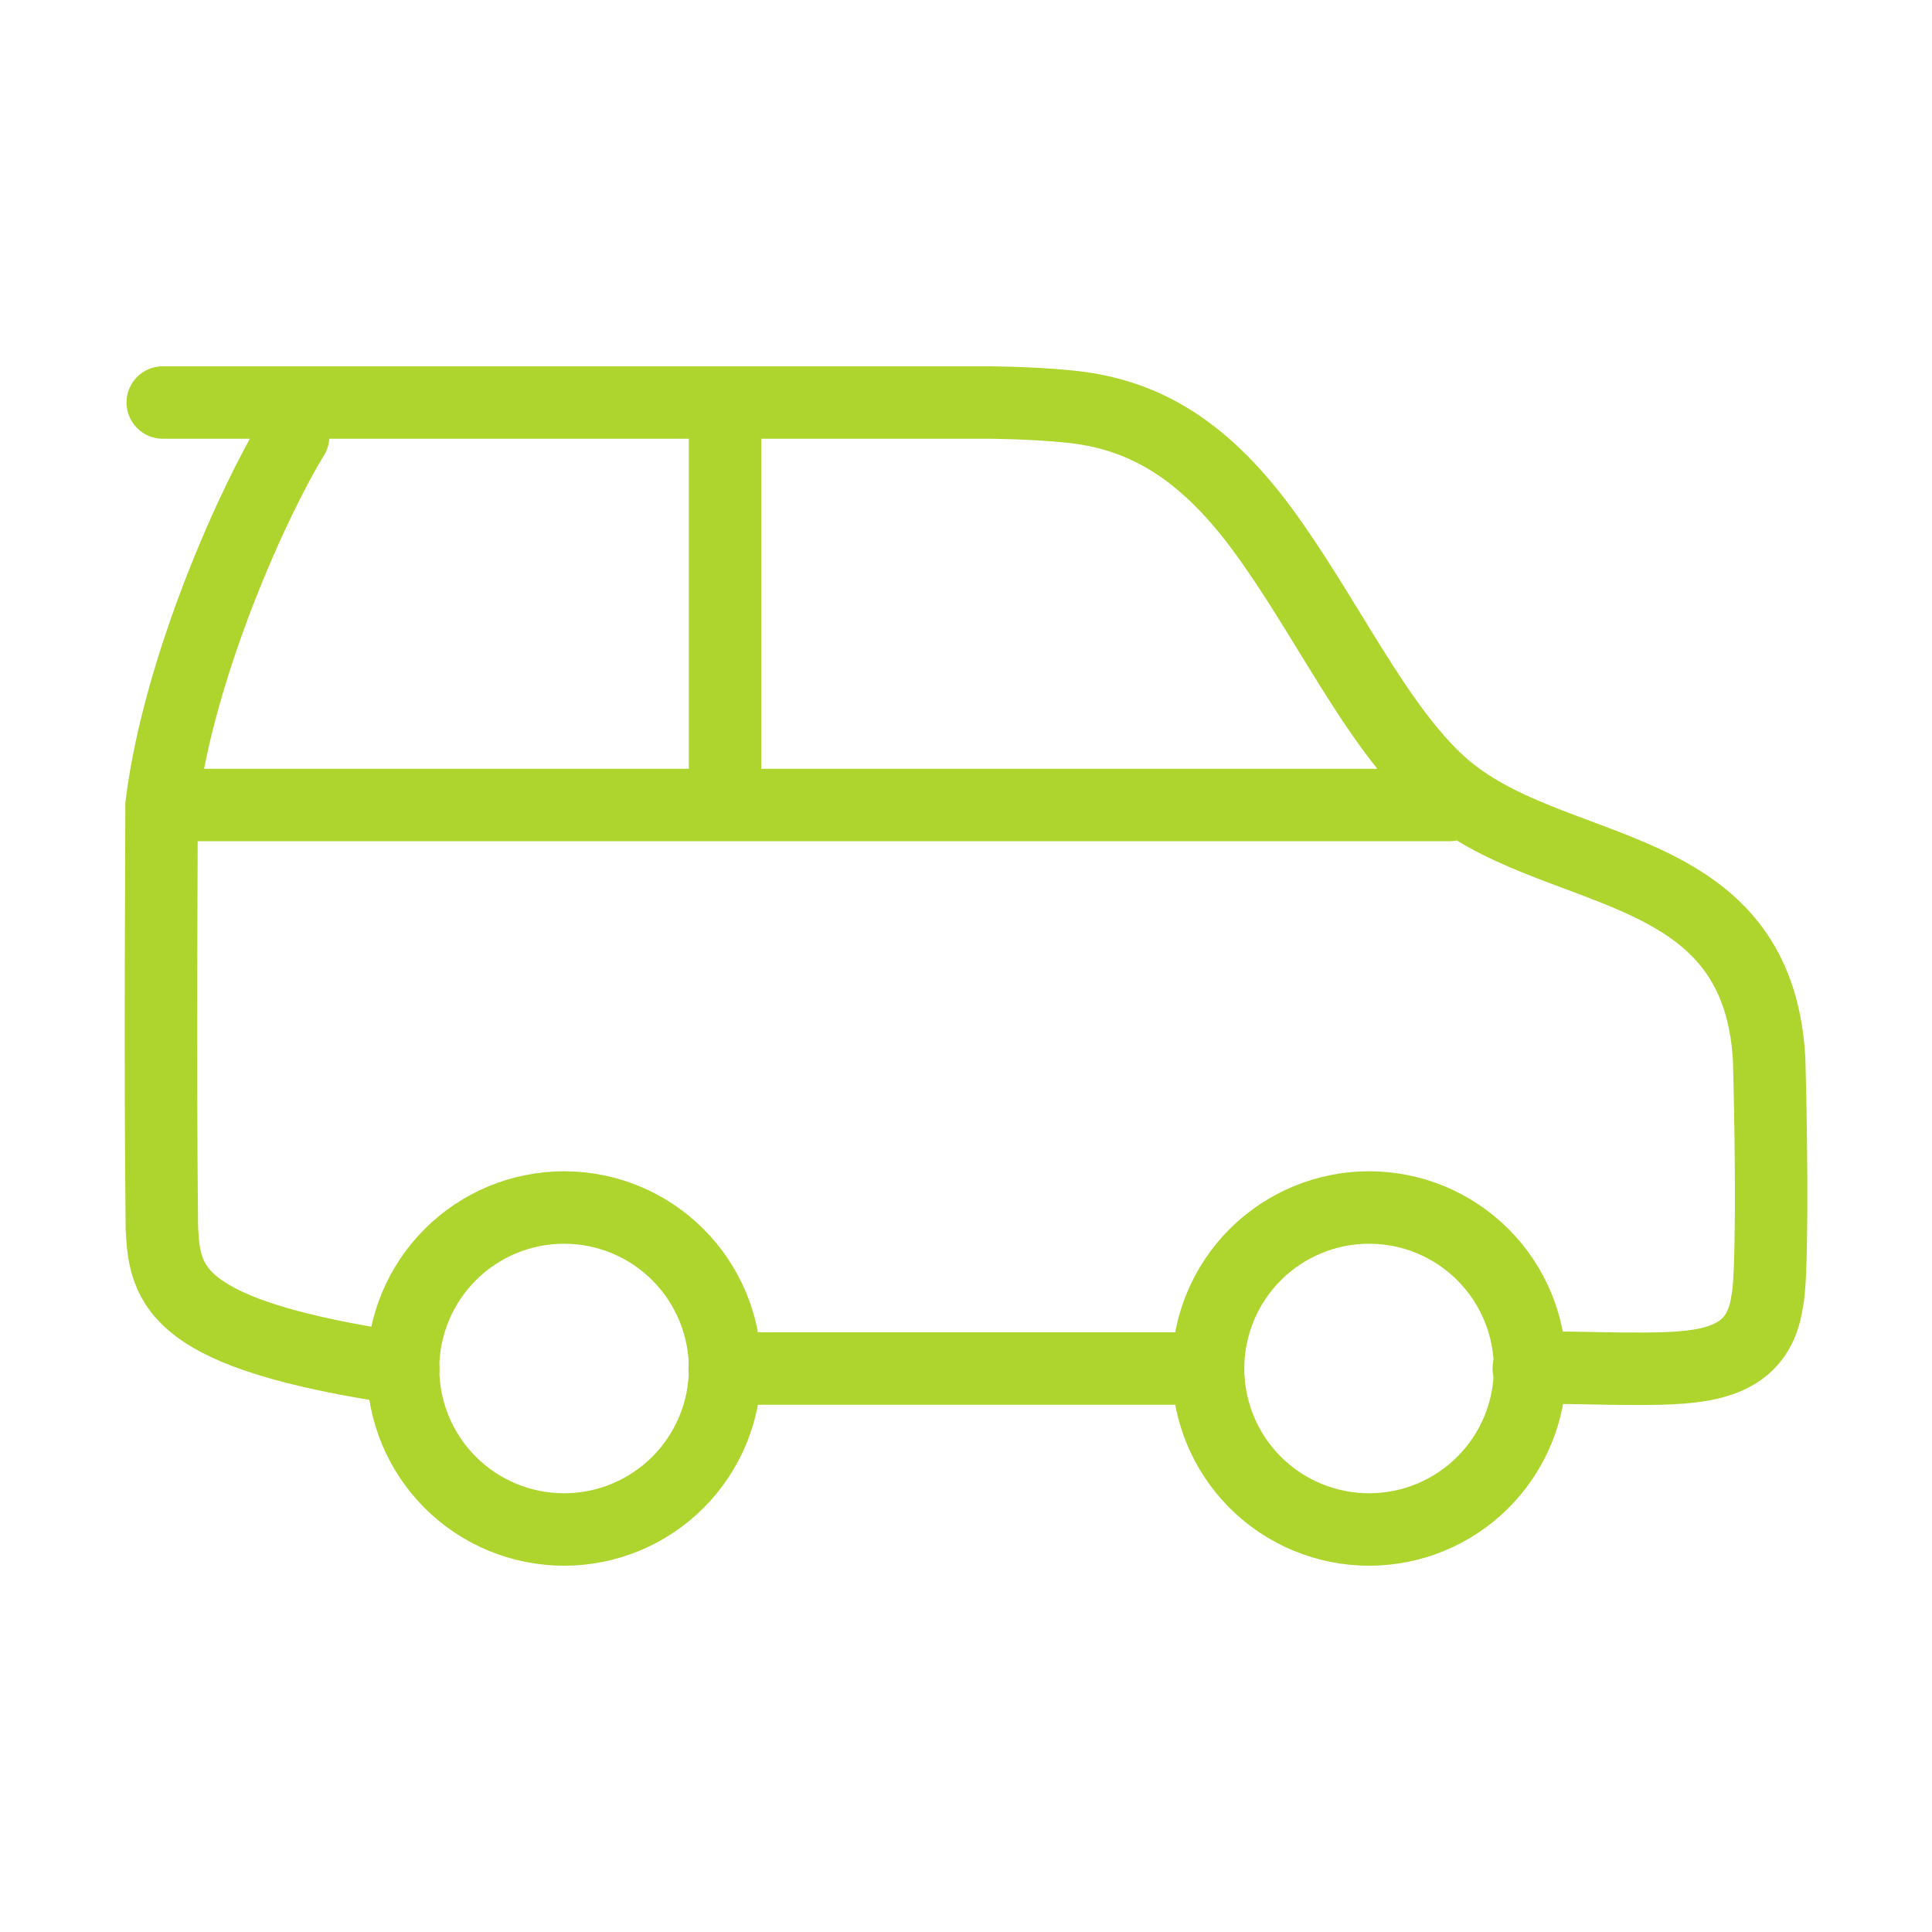
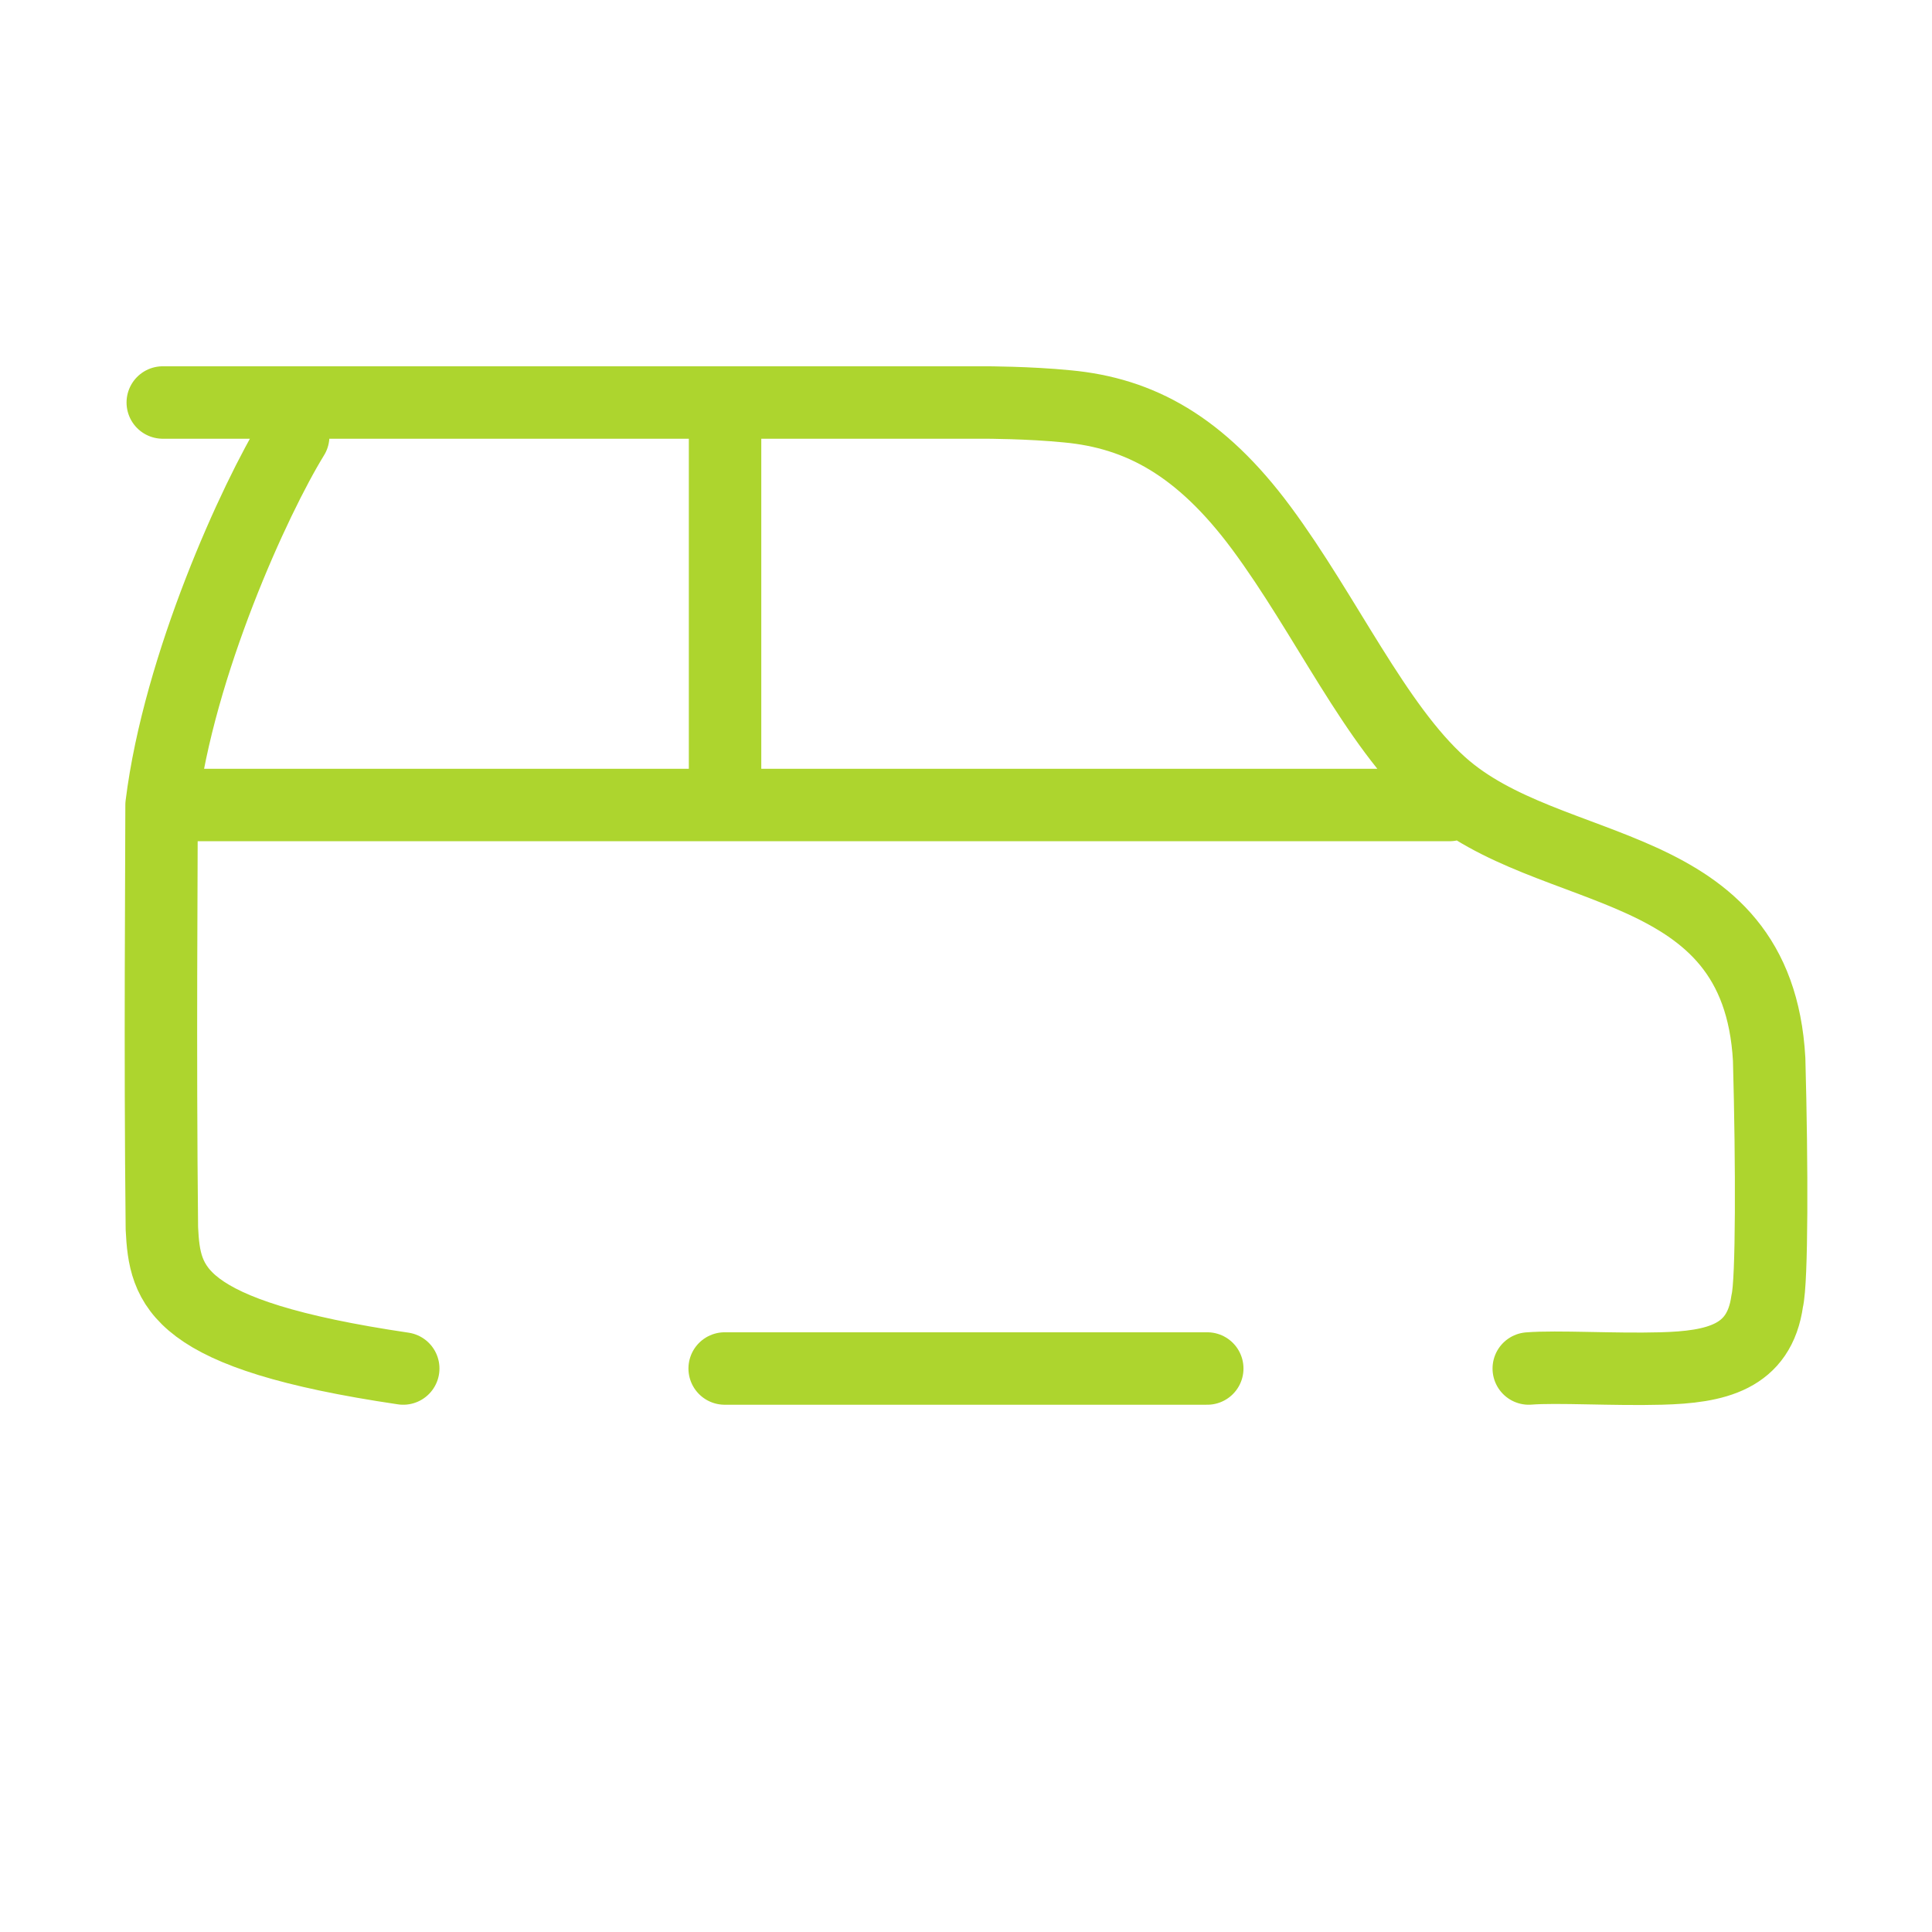
<svg xmlns="http://www.w3.org/2000/svg" width="80" height="80" viewBox="0 0 80 80" fill="none">
-   <path d="M30.024 56.667C30.024 58.435 29.321 60.13 28.071 61.381C26.821 62.631 25.125 63.333 23.357 63.333C21.589 63.333 19.893 62.631 18.643 61.381C17.393 60.13 16.69 58.435 16.69 56.667C16.69 54.899 17.393 53.203 18.643 51.953C19.893 50.702 21.589 50 23.357 50C25.125 50 26.821 50.702 28.071 51.953C29.321 53.203 30.024 54.899 30.024 56.667ZM63.357 56.667C63.357 58.435 62.655 60.13 61.404 61.381C60.154 62.631 58.459 63.333 56.69 63.333C54.922 63.333 53.227 62.631 51.976 61.381C50.726 60.13 50.024 58.435 50.024 56.667C50.024 54.899 50.726 53.203 51.976 51.953C53.227 50.702 54.922 50 56.69 50C58.459 50 60.154 50.702 61.404 51.953C62.655 53.203 63.357 54.899 63.357 56.667Z" stroke="#ADD52E" stroke-width="3" stroke-linecap="round" stroke-linejoin="round" />
  <path d="M6.69 33.333H60.023M6.69 33.333C6.69 35.933 6.623 43.467 6.703 50.867C6.823 53.267 7.223 55.267 16.697 56.667M6.69 33.333C7.41 27.533 10.54 20.667 12.14 18.067M30.023 33.333V16.667M49.99 56.667H30.007M6.74 16.667H40.8C40.8 16.667 42.6 16.667 44.2 16.827C47.197 17.107 49.713 18.467 52.233 21.867C54.9 25.467 56.947 30.027 59.667 32.467C64.183 36.52 72.777 35.267 73.257 43.867C73.377 48.267 73.377 53.067 73.177 53.867C72.853 56.223 71.037 56.607 68.777 56.667C66.817 56.72 64.453 56.573 63.303 56.667" stroke="#ADD52E" stroke-width="3" stroke-linecap="round" stroke-linejoin="round" />
</svg>